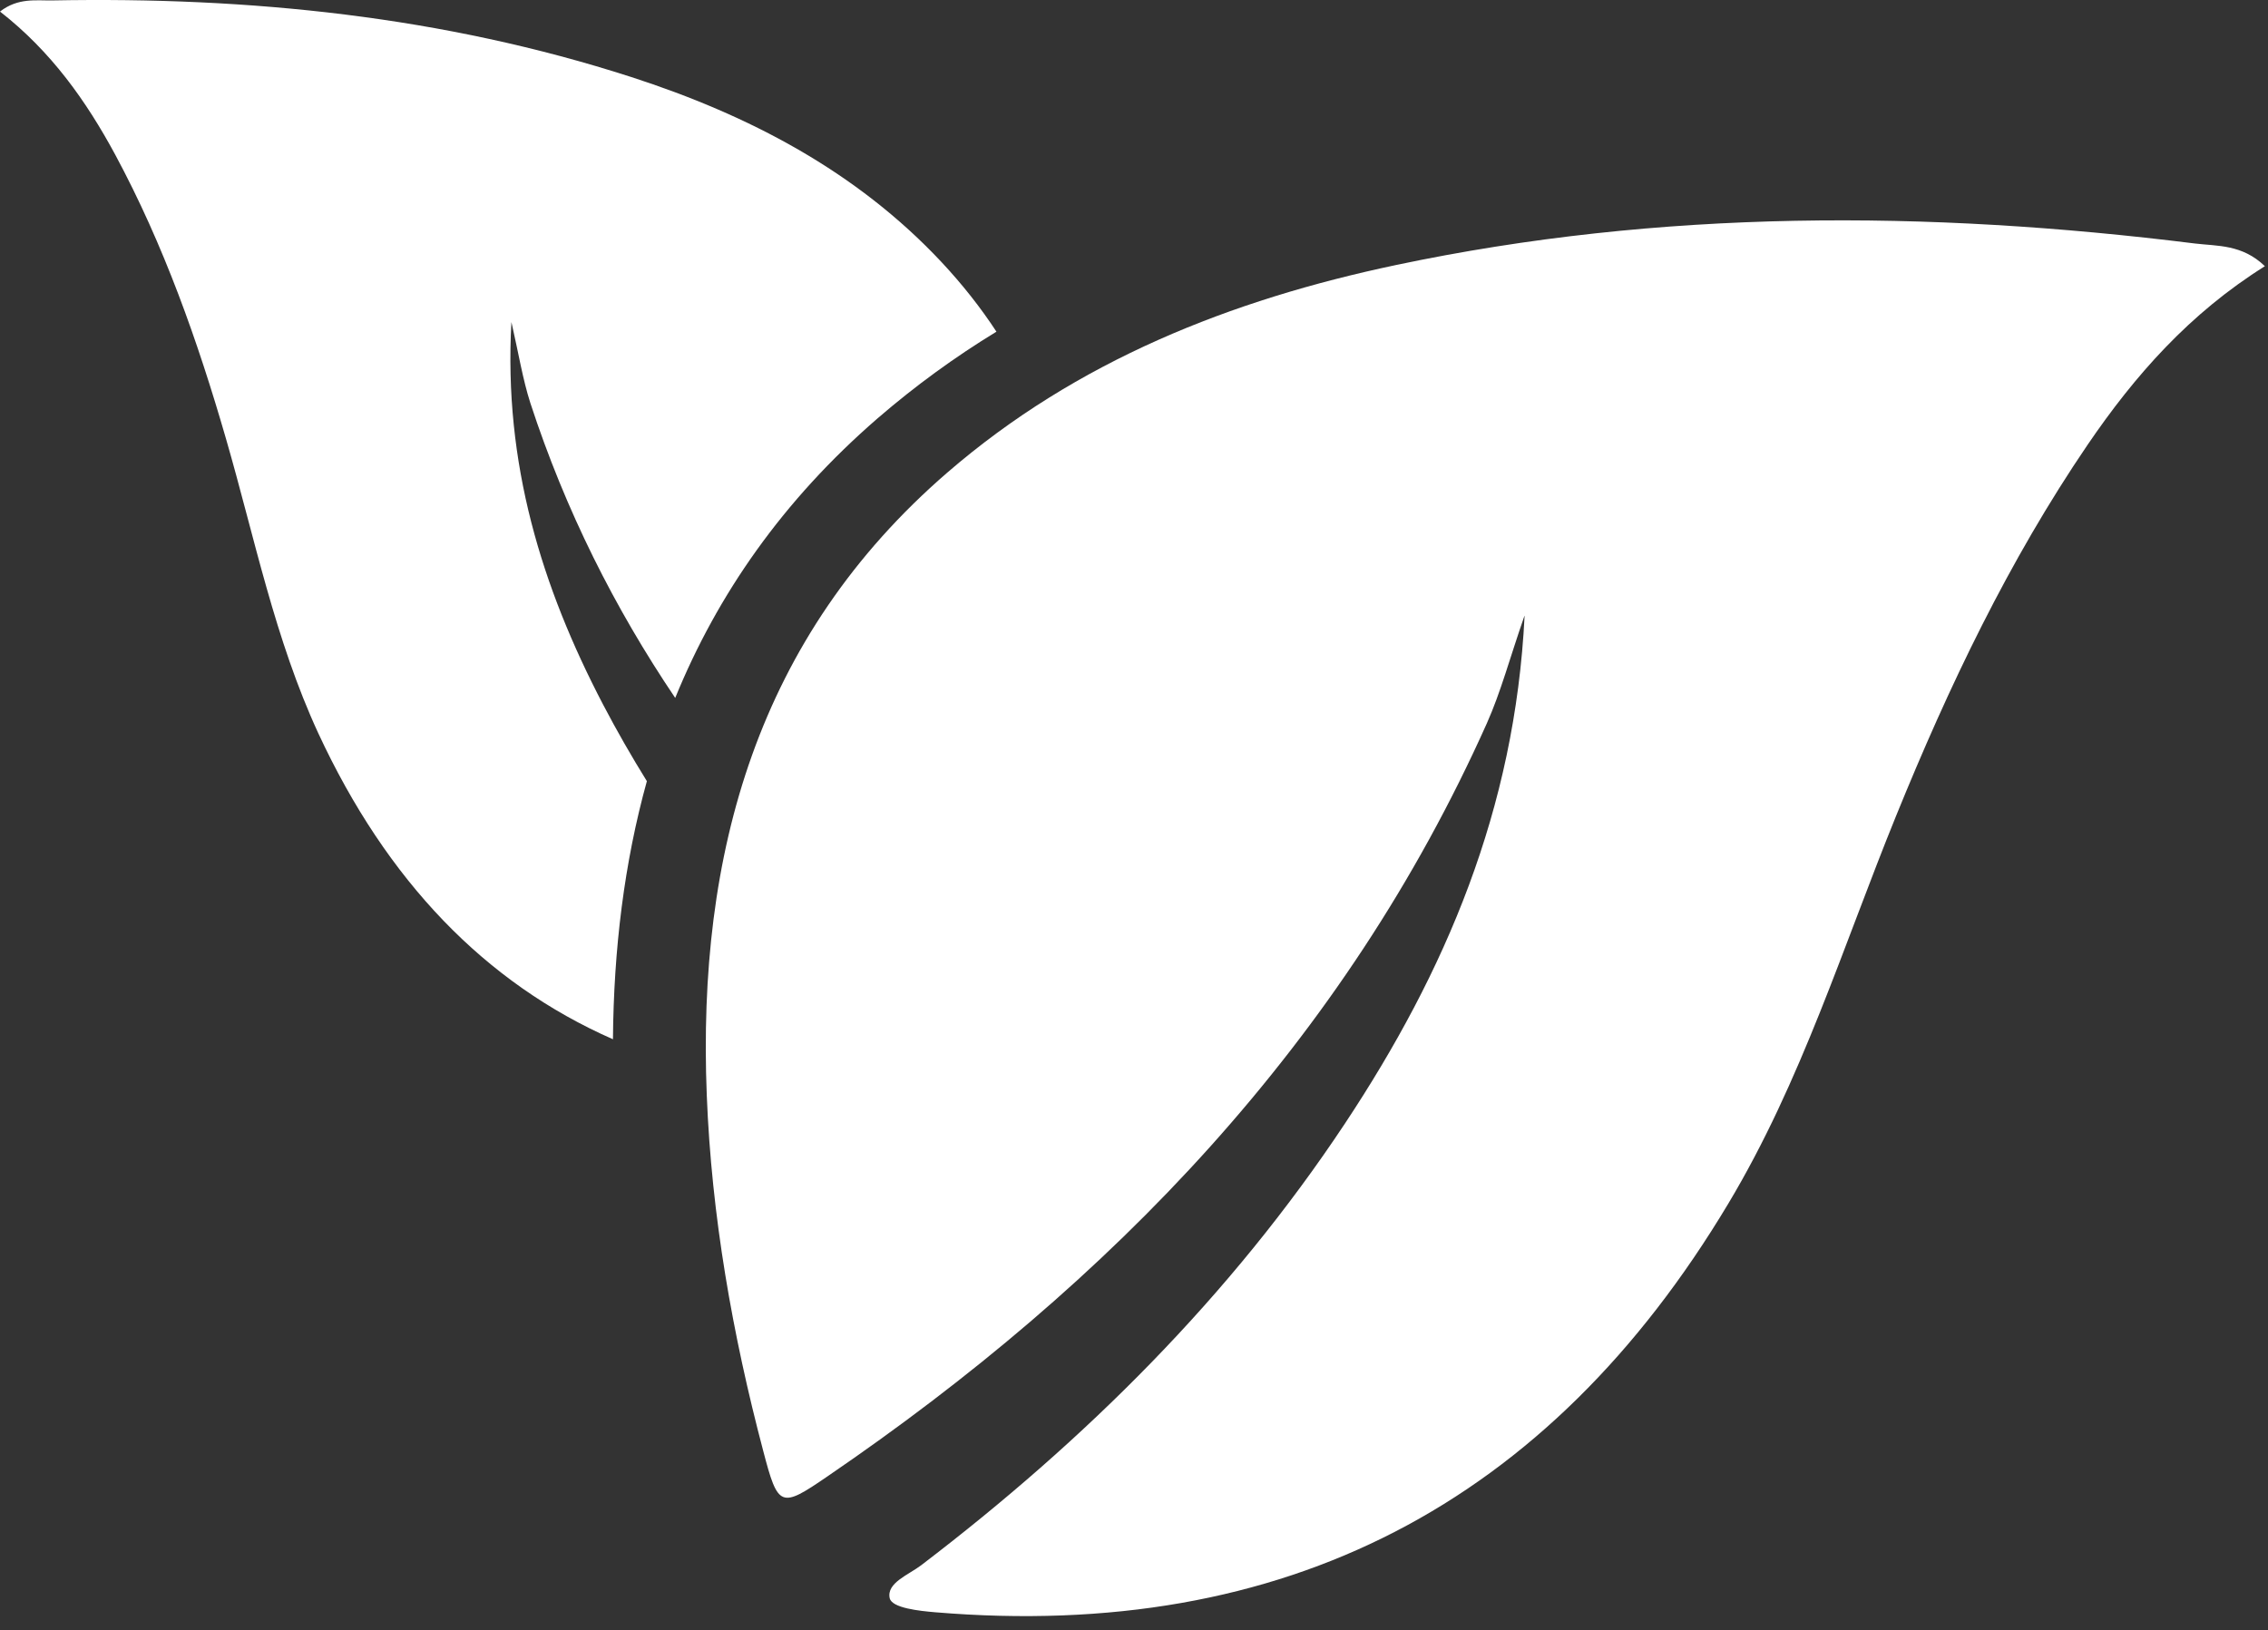
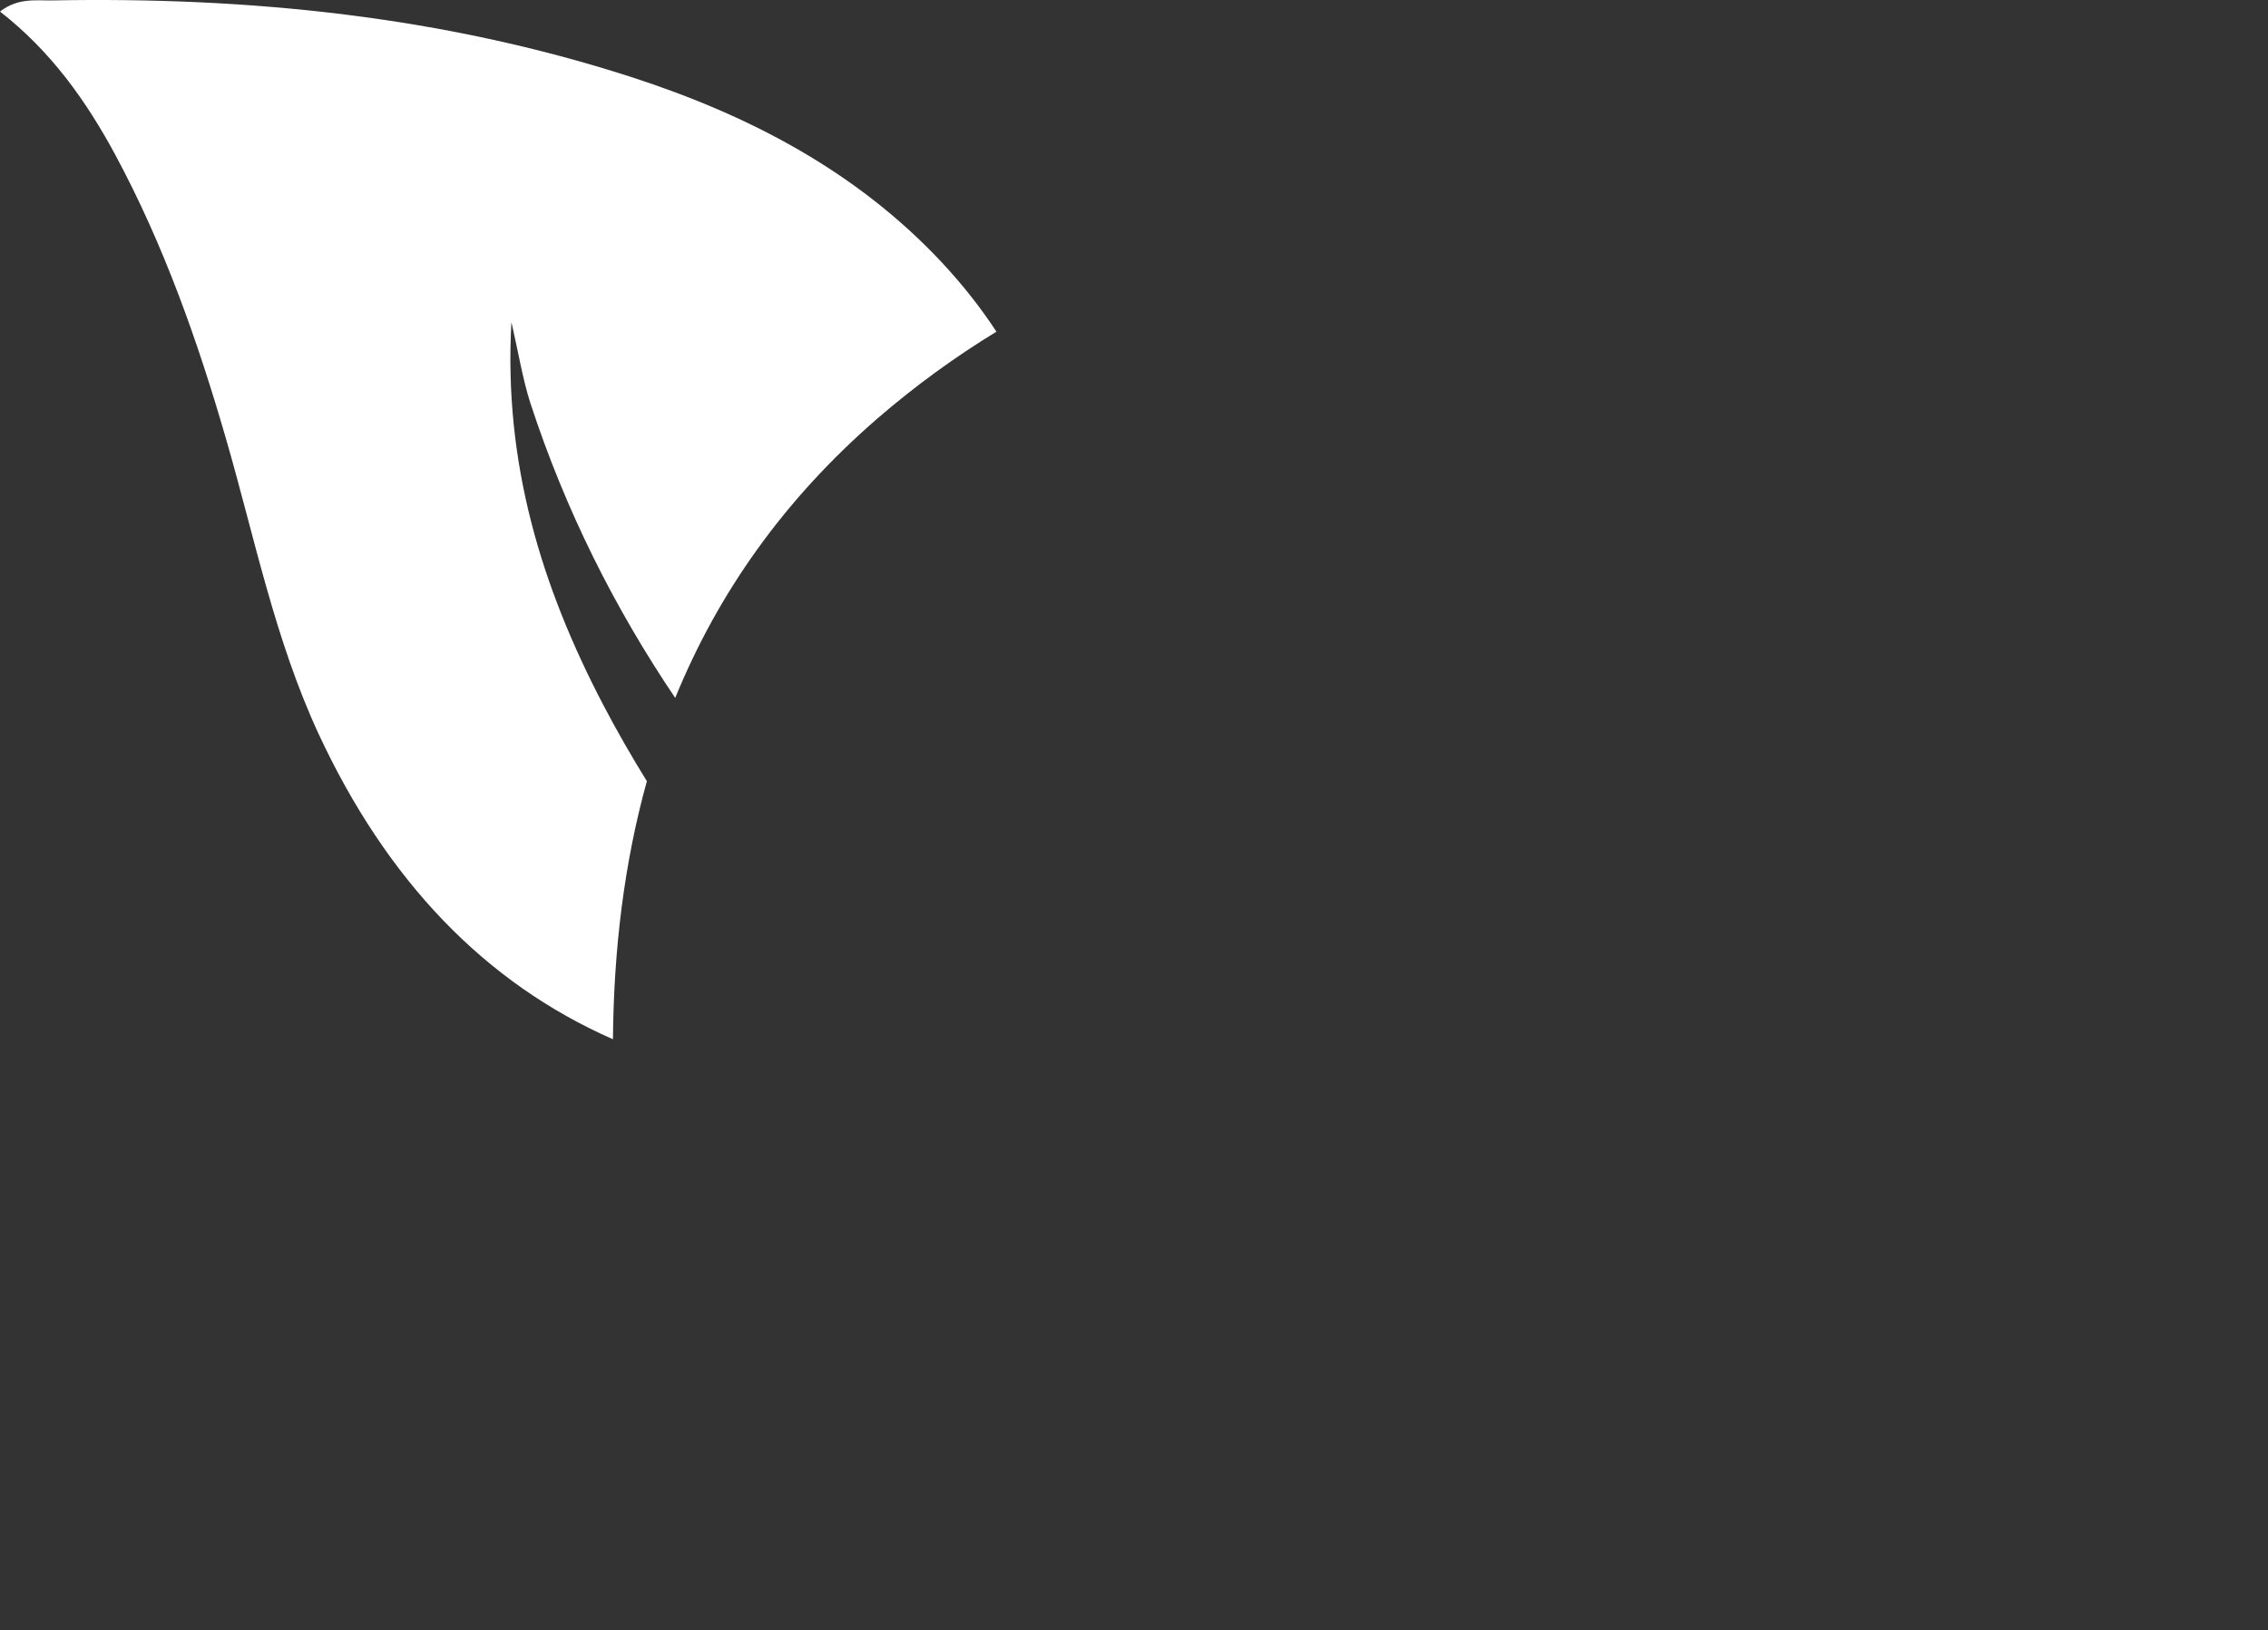
<svg xmlns="http://www.w3.org/2000/svg" width="153" height="110" viewBox="0 0 153 110" fill="none">
  <rect x="0" y="0" width="153" height="110" fill="#333333" stroke="none" />
-   <path fill-rule="evenodd" clip-rule="evenodd" d="M102.85 41.55C102.2 54.62 97.499 65.59 90.74 75.79C83.01 87.45 73.219 97.16 62.139 105.61C61.3 106.25 59.789 106.8 60.02 107.83C60.169 108.5 62.039 108.69 63.09 108.78C86.659 110.75 104.46 101.48 116.59 81.21C121.52 72.98 124.33 63.85 127.91 55.05C131.46 46.32 135.51 37.83 140.83 30.01C144.01 25.34 147.7 21.15 152.79 17.96C151.26 16.48 149.58 16.61 148.08 16.43C130.04 14.18 112.05 14.11 94.18 17.88C83.04 20.23 72.629 24.34 63.9 31.89C51.069 42.99 47.029 57.61 47.679 73.9C47.999 82.02 49.41 90.03 51.489 97.9C52.489 101.72 52.66 101.78 55.809 99.62C75.01 86.51 90.68 70.3 100.3 48.81C101.25 46.68 101.85 44.4 102.84 41.55H102.85Z" fill="white" />
  <path fill-rule="evenodd" clip-rule="evenodd" d="M43.64 52.709C42.6 51.029 41.61 49.309 40.68 47.529C36.54 39.599 33.97 31.269 34.5 21.729C34.99 23.869 35.26 25.579 35.78 27.199C38.15 34.449 41.47 41.039 45.55 47.089C48.39 40.129 52.8 33.769 59.21 28.219C61.76 26.019 64.43 24.079 67.22 22.379C66.16 20.759 64.93 19.199 63.52 17.689C57.76 11.539 50.5 7.759 42.59 5.199C29.9 1.099 16.82 -0.221 3.54 0.029C2.44 0.049 1.23 -0.171 0 0.779C3.46 3.479 5.82 6.819 7.78 10.449C11.05 16.529 13.34 23.009 15.25 29.619C17.18 36.289 18.54 43.129 21.48 49.489C26.1 59.429 32.71 66.319 41.35 70.119C41.4 64.049 42.11 58.209 43.64 52.699V52.709Z" fill="white" />
</svg>